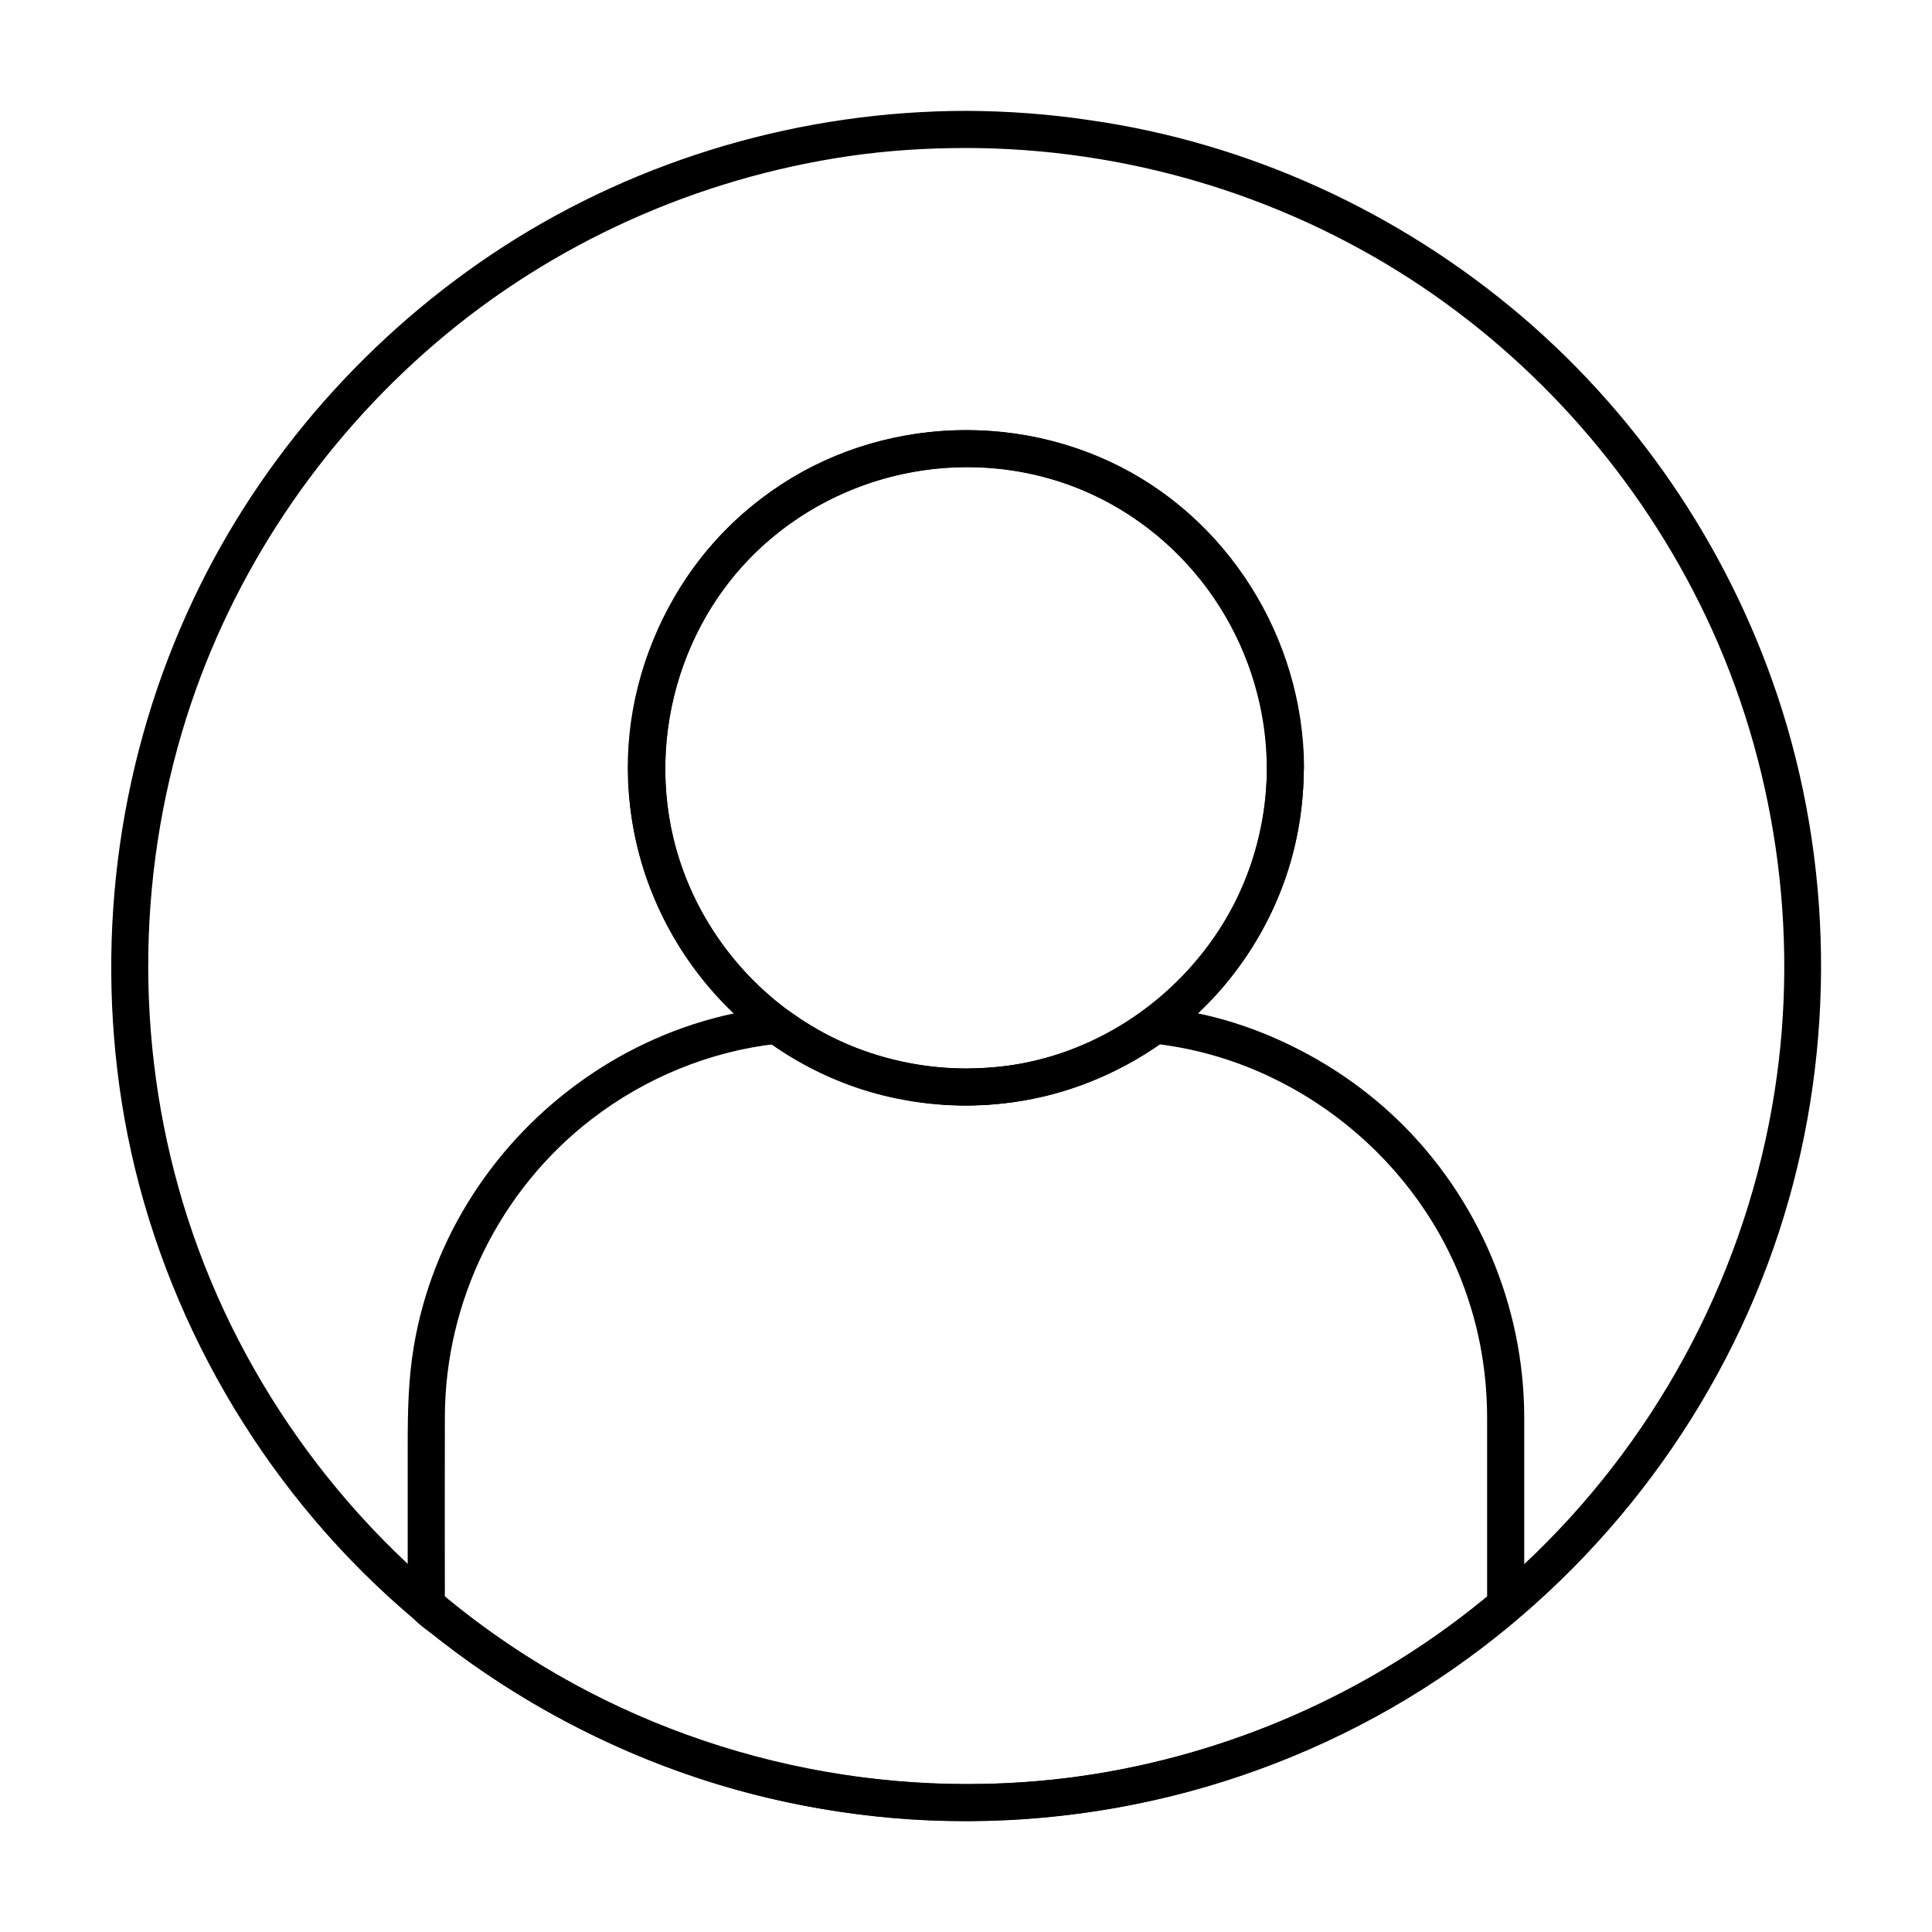
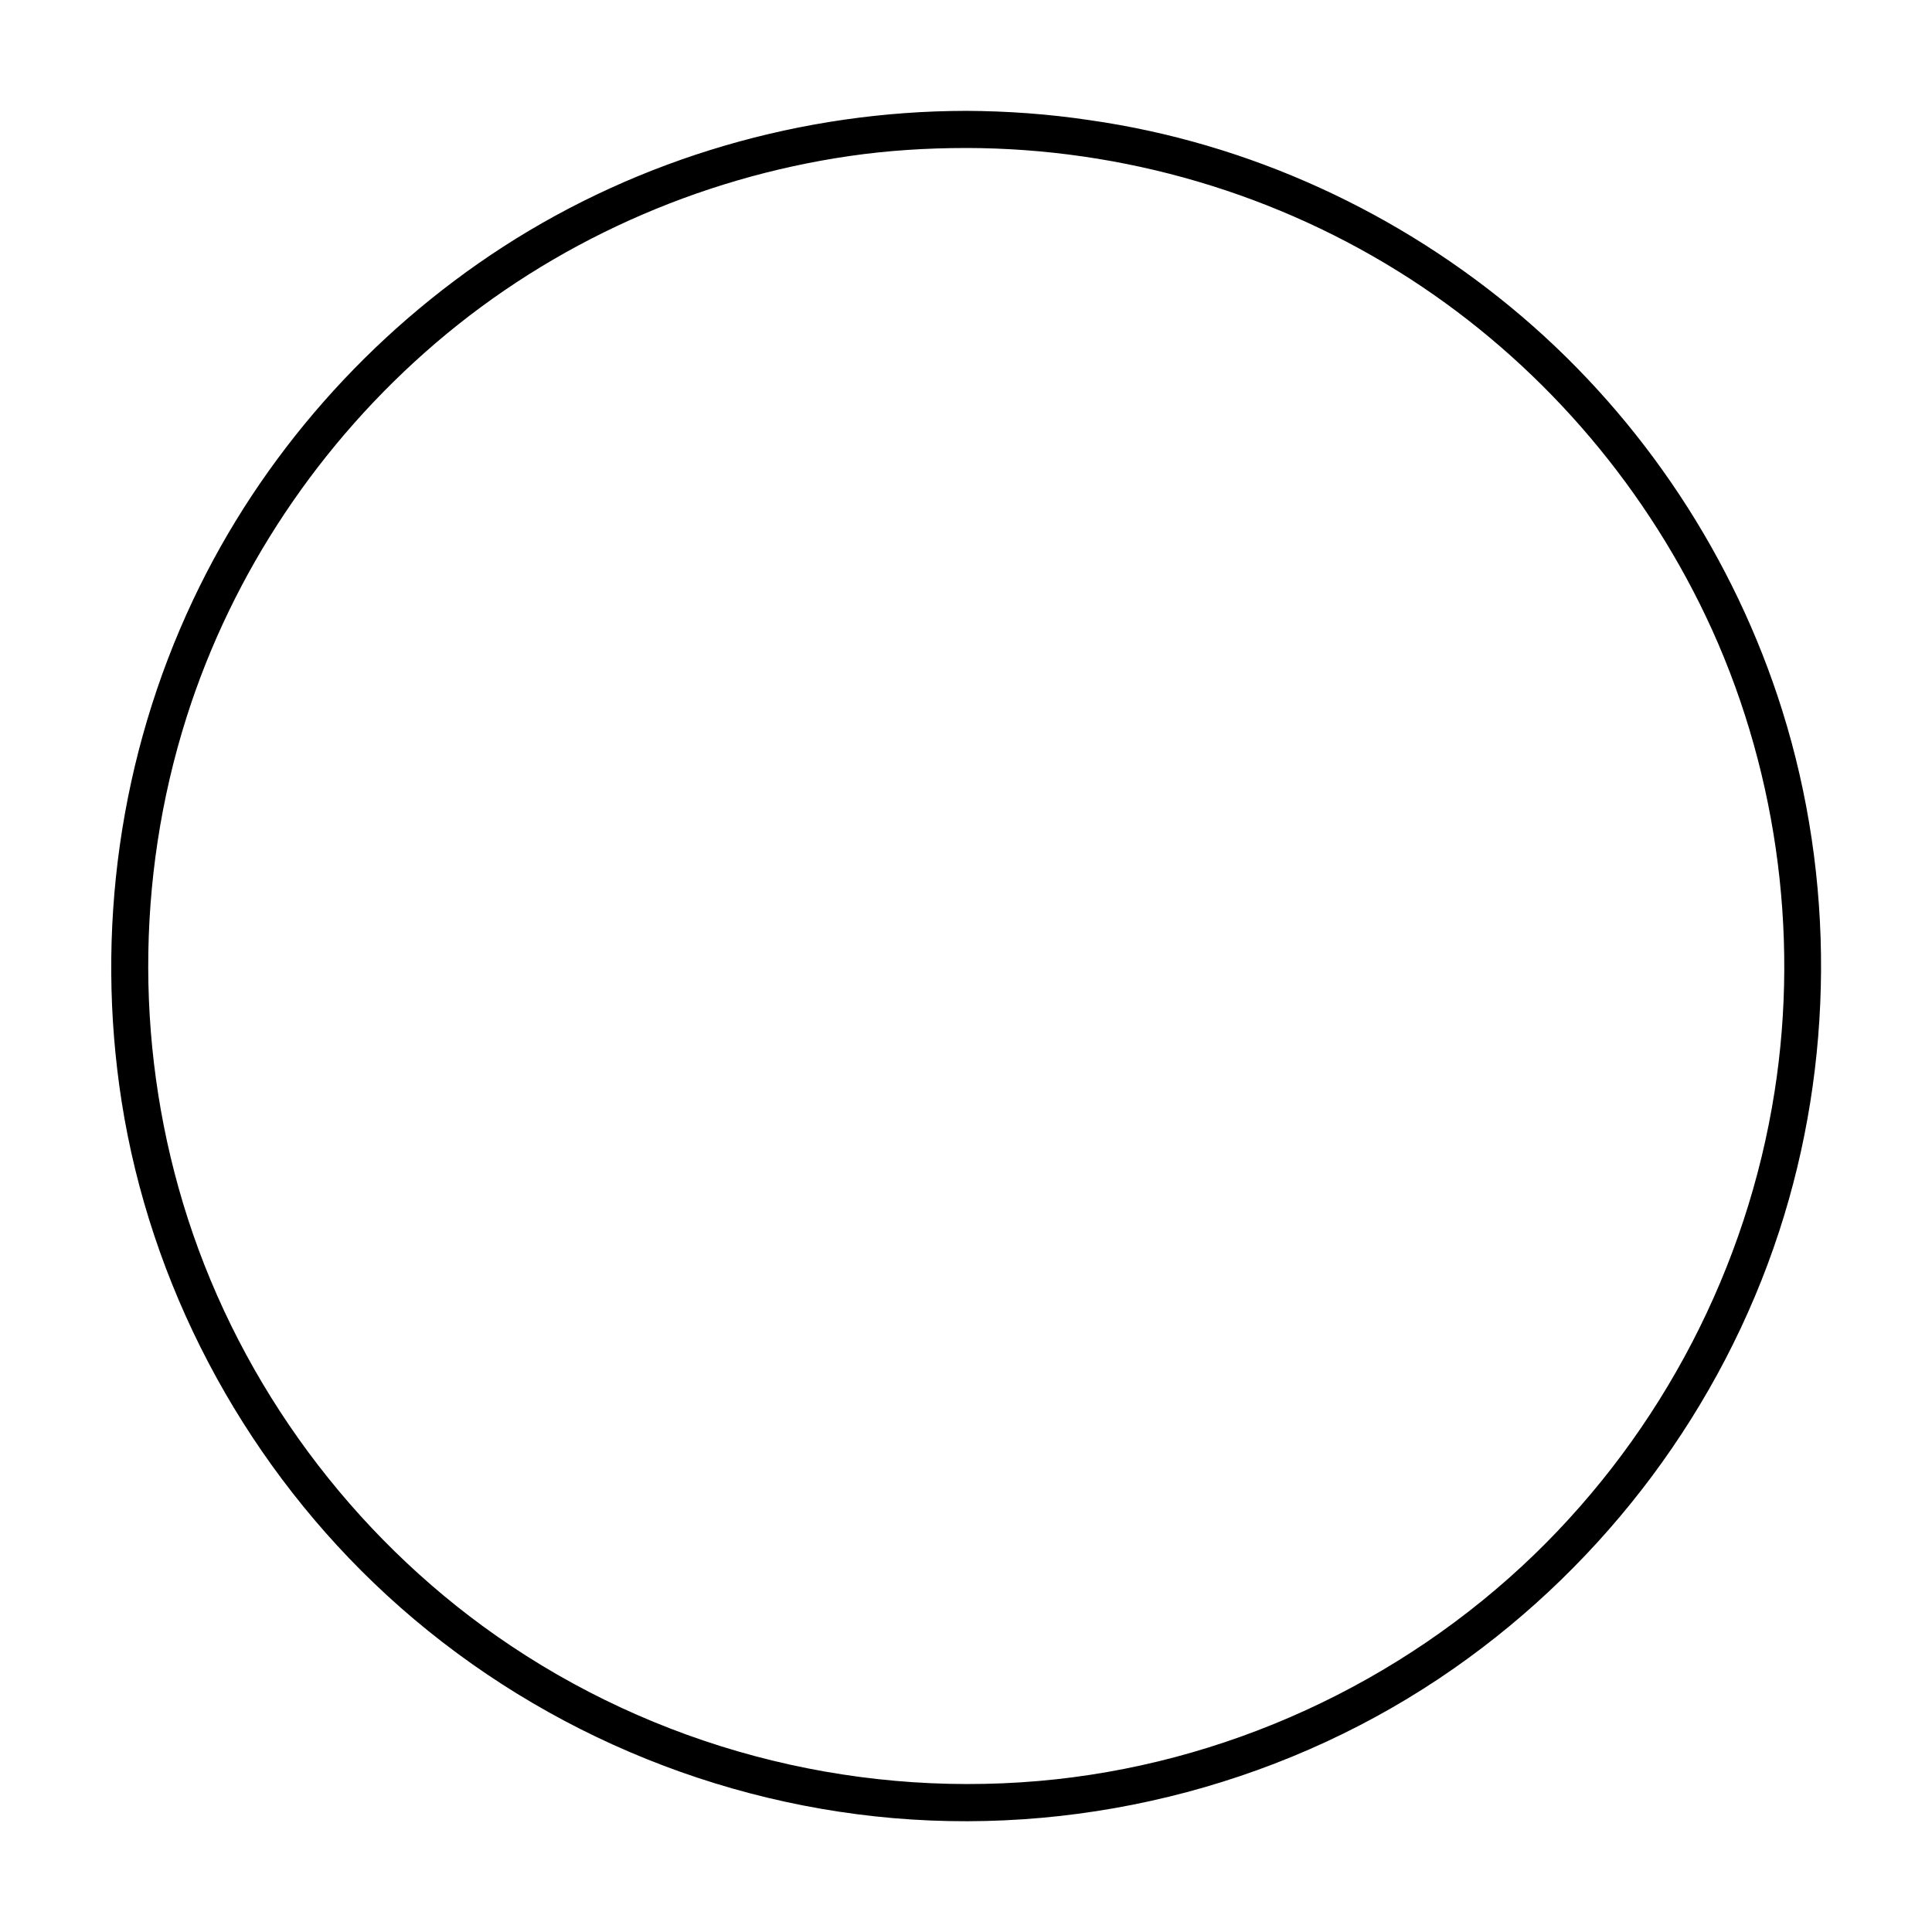
<svg xmlns="http://www.w3.org/2000/svg" fill="#000000" width="800px" height="800px" version="1.1" viewBox="144 144 512 512">
  <g>
-     <path d="m538.1 519.36v43.738 6.297c0.492-1.18 0.984-2.312 1.426-3.492-30.012 25.289-66.668 41.969-105.34 48.215-39.754 6.394-81.379 1.379-118.47-14.316-19.977-8.414-38.672-19.926-55.25-33.898 0.492 1.18 0.984 2.312 1.426 3.492 0-16.582-0.051-33.16 0-49.789 0.051-30.801 14.516-60.27 38.965-79.066 14.121-10.875 31.293-17.957 49.051-19.926-0.836-0.246-1.672-0.441-2.461-0.688 23.863 17.367 55.988 21.895 83.688 11.465 7.625-2.856 14.809-6.691 21.402-11.465-0.836 0.246-1.672 0.441-2.461 0.688 37.441 4.231 70.406 30.848 82.605 66.469 3.598 10.383 5.371 21.254 5.418 32.277 0 6.348 9.84 6.348 9.84 0-0.098-29.324-12.152-57.762-33.16-78.227-10.43-10.137-22.777-18.012-36.258-23.422-6.543-2.609-13.383-4.574-20.367-5.805-2.016-0.344-4.035-0.641-6.051-0.887-1.133-0.148-2.215-0.395-3.344-0.051-1.18 0.344-2.117 1.18-3.102 1.871-3.492 2.41-7.133 4.574-10.973 6.445-15.301 7.477-33.258 9.789-49.988 6.445-8.316-1.625-16.285-4.527-23.664-8.707-1.723-0.984-3.445-2.016-5.066-3.102-2.016-1.328-3.887-3.199-6.394-3.102-3.789 0.148-7.723 1.031-11.414 1.82-28.246 6.055-53.289 23.766-68.887 48.023-7.824 12.102-13.234 25.93-15.598 40.148-1.477 8.707-1.625 17.32-1.625 26.074v29.078 11.07c0 0.738-0.051 1.477 0 2.262 0.195 3.691 4.231 5.953 6.887 8.02 26.668 21.105 57.859 36.309 91.07 43.738 34.488 7.723 70.75 7.332 105.04-1.23 32.965-8.215 63.812-24.059 89.938-45.758 1.82-1.523 2.856-3.051 2.953-5.41 0.051-1.031 0-2.117 0-3.148v-12.301-28.586-5.312c0.004-6.297-9.84-6.297-9.84 0.051z" />
-     <path d="m479.75 347.4c-0.098 17.465-5.758 34.488-16.336 48.461-10.727 14.07-26.223 24.305-43.344 28.781-18.402 4.773-38.473 2.805-55.496-5.707-15.5-7.773-28.094-20.32-35.918-35.77-14.562-28.781-9.691-64.895 11.855-88.855 20.812-23.125 53.676-32.227 83.445-22.977 29.027 9.055 50.676 34.785 55.055 64.797 0.543 3.695 0.738 7.481 0.738 11.27 0.051 6.348 9.891 6.348 9.84 0-0.148-34.293-20.27-66.566-51.465-81.082-31.93-14.809-70.062-9.594-96.727 13.332-27.109 23.273-37.785 62.09-26.422 95.988 6.148 18.254 18.055 34.047 33.75 45.164 16.926 11.957 38.227 17.613 58.844 15.793 20.566-1.82 40.051-10.629 54.859-25.043 13.48-13.086 22.781-30.555 25.828-49.102 0.836-5.019 1.277-10.086 1.277-15.152 0.059-6.242-9.785-6.242-9.785 0.102z" />
-     <path d="m400 427.16c-18.598-0.098-36.949-6.496-51.168-18.547-13.086-11.07-22.434-26.027-26.422-42.707-7.281-30.406 4.527-63.617 29.719-82.262 24.895-18.449 58.992-21.156 86.246-6.102 27.305 15.105 43.395 45.066 41.133 76.16-2.609 35.816-30.309 65.828-65.438 72.324-4.625 0.738-9.348 1.086-14.07 1.133-6.348 0.051-6.348 9.891 0 9.84 21.059-0.098 41.379-7.527 57.562-20.961 14.367-11.957 24.848-28.633 29.324-46.789 8.66-34.883-4.723-71.93-33.309-93.531-27.75-21.008-66.566-23.469-96.973-6.691-30.355 16.777-48.805 50.824-45.953 85.41 1.574 19.434 9.398 37.836 22.336 52.496 13.039 14.809 31.242 25.141 50.676 28.586 5.363 0.984 10.824 1.477 16.285 1.477 6.394 0.004 6.394-9.836 0.051-9.836z" />
    <path d="m400 173.38c-43.297 0.051-86.246 12.496-122.66 36.016-35.277 22.828-64.156 55.445-82.117 93.48-19.531 41.328-26.027 87.871-18.992 133.04 7.578 48.363 31.488 93.629 66.766 127.53 37.293 35.816 86.297 57.957 137.81 62.387 52.25 4.477 105.58-9.645 148.59-39.754 40.246-28.141 70.848-69.027 86.102-115.77 14.516-44.477 14.809-93.48 0.789-138.11-12.645-40.246-36.703-76.754-68.832-104.21-32.422-27.699-72.422-46.148-114.73-52.152-10.828-1.625-21.75-2.41-32.719-2.461-6.348 0-6.348 9.84 0 9.84 41.672 0.051 82.656 12.055 117.69 34.688 33.75 21.844 61.008 53.039 78.328 89.348 18.5 38.867 24.945 83.492 18.254 126.05-7.281 46.543-29.816 89.887-63.664 122.66-35.426 34.242-82.312 55.793-131.41 60.023-50.773 4.379-101.84-9.199-143.61-38.426-38.285-26.816-67.461-66.176-81.828-110.65-13.875-42.953-13.973-89.789-0.344-132.79 12.203-38.473 35.426-73.012 66.074-99.238 30.996-26.52 69.371-43.691 109.71-49.543 10.184-1.477 20.516-2.117 30.801-2.117 6.348 0.004 6.348-9.836 0.004-9.836z" />
  </g>
</svg>